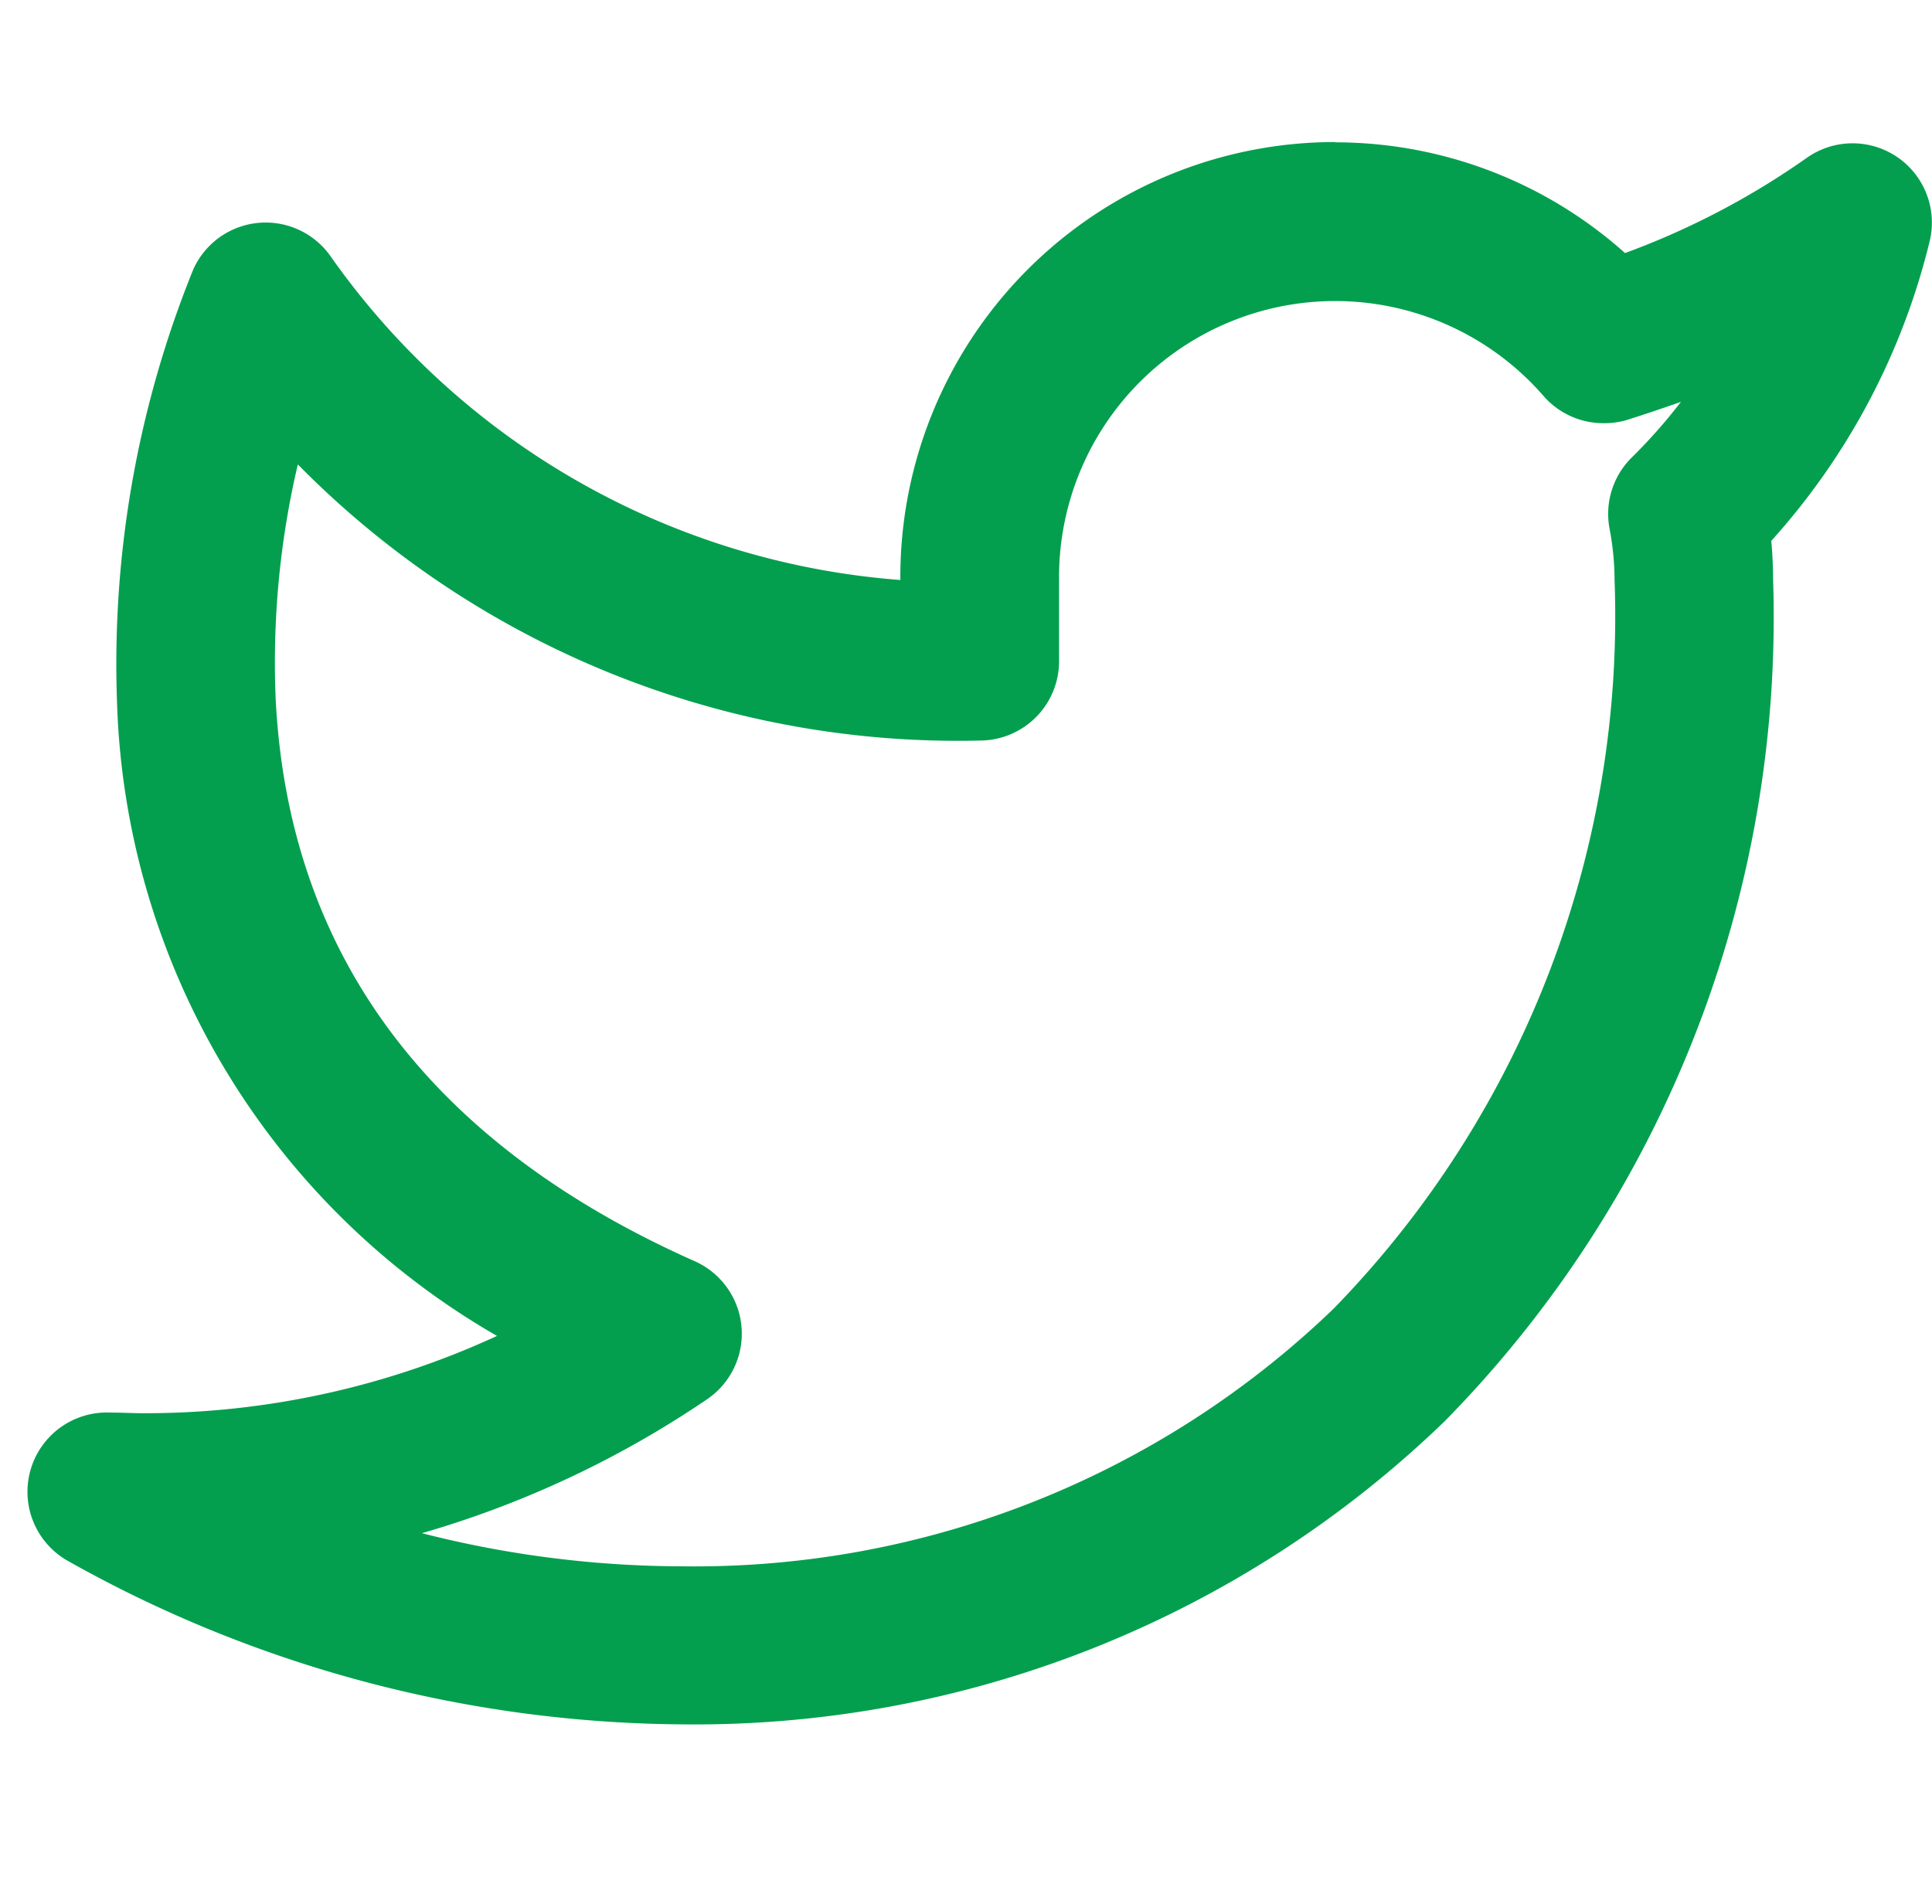
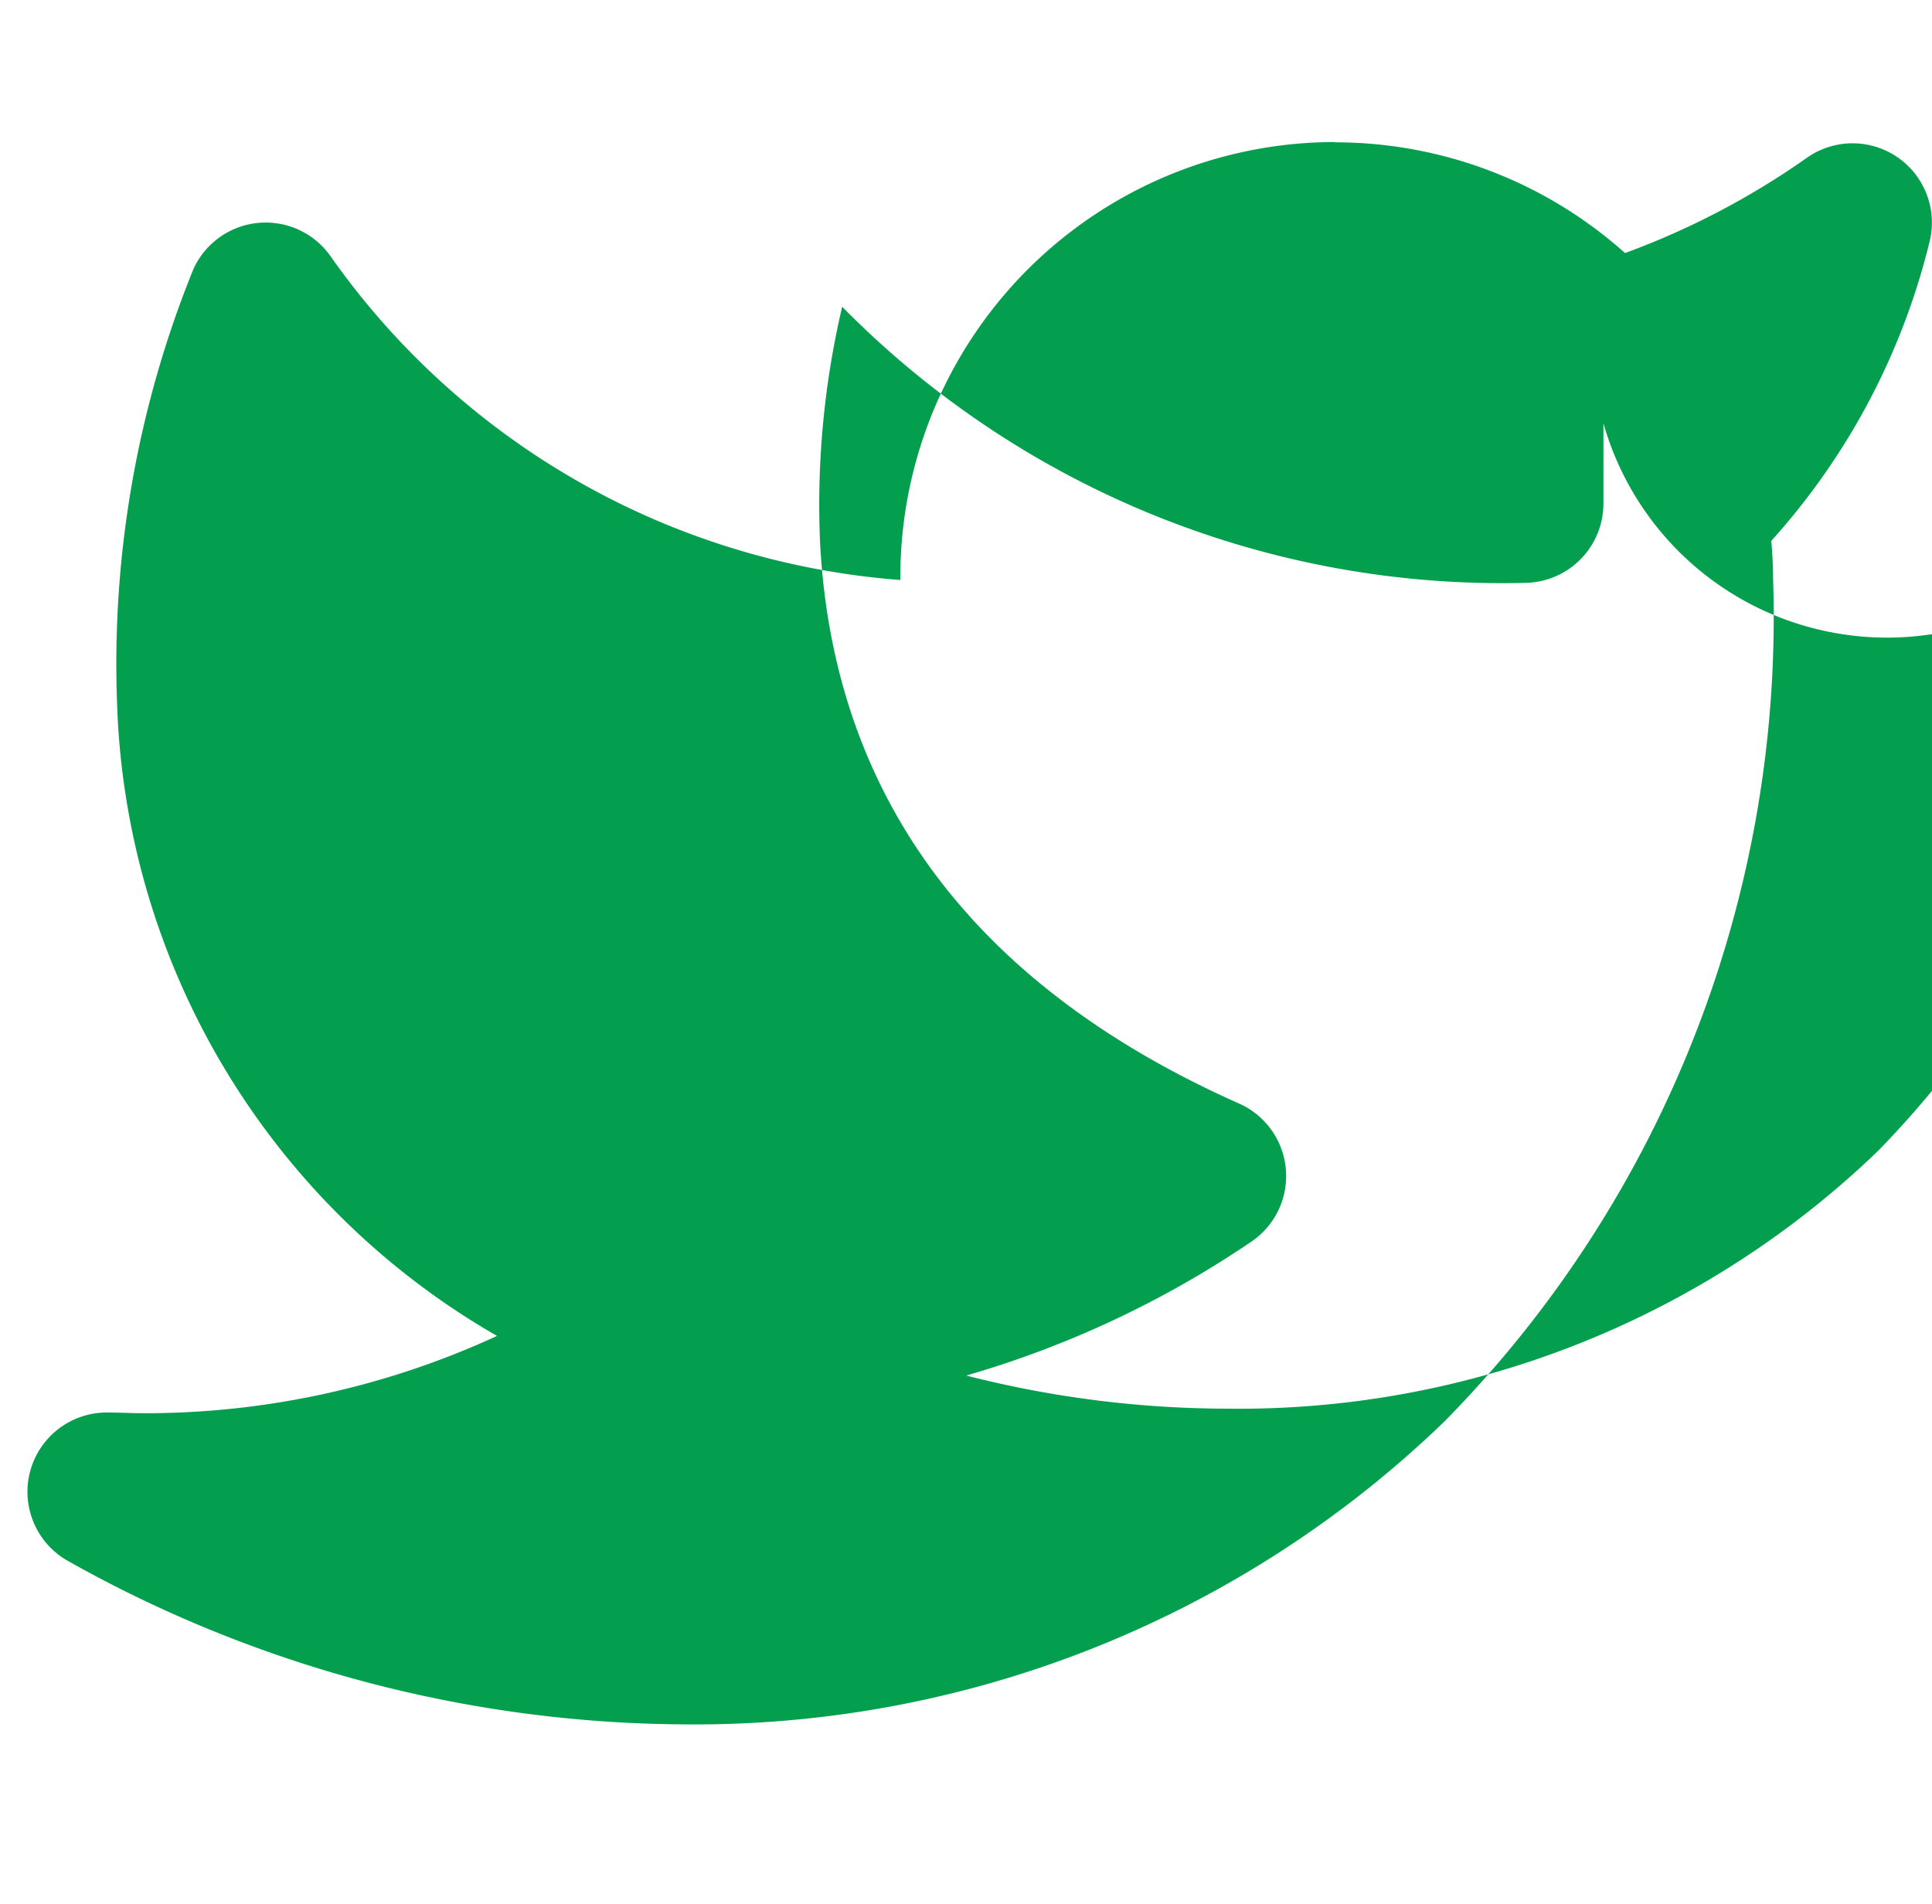
<svg xmlns="http://www.w3.org/2000/svg" id="Icon_" data-name="Icon " width="20.291" height="20" viewBox="0 0 20.291 20">
-   <rect id="Area_ICON:feather_twitter_SIZE:MEDIUM_STATE:DEFAULT_STYLE:STYLE3_" data-name="Area [ICON:feather/twitter][SIZE:MEDIUM][STATE:DEFAULT][STYLE:STYLE3]" width="20" height="20" fill="none" opacity="0" />
  <g id="Icon" transform="translate(1.123 2.328)">
-     <path id="Path" d="M13.732,1.658a4.566,4.566,0,0,1,3.045,1.163,8.234,8.234,0,0,0,1.909-1,.833.833,0,0,1,1.29.878,7.257,7.257,0,0,1-1.663,3.145c.012.134.019.269.019.4a12.047,12.047,0,0,1-3.45,8.848,11.332,11.332,0,0,1-8.007,3.183A13.339,13.339,0,0,1,.428,16.561.833.833,0,0,1,.866,15c.118,0,.237.007.355.007a8.83,8.83,0,0,0,3.709-.812A7.96,7.96,0,0,1,.939,7.538a11.032,11.032,0,0,1,.8-4.543.833.833,0,0,1,1.443-.14,8.059,8.059,0,0,0,5.984,3.4,4.568,4.568,0,0,1,4.566-4.6Zm2.818,2.95a.833.833,0,0,1-.629-.286,2.9,2.9,0,0,0-5.088,1.942s0,.007,0,.011v.833a.833.833,0,0,1-.812.833,9.728,9.728,0,0,1-7.183-2.9,9.092,9.092,0,0,0-.232,2.479c.14,2.673,1.62,4.654,4.4,5.89a.833.833,0,0,1,.129,1.451,10.523,10.523,0,0,1-2.994,1.406,11.111,11.111,0,0,0,2.736.348,9.675,9.675,0,0,0,6.84-2.707,10.418,10.418,0,0,0,2.95-7.655,2.9,2.9,0,0,0-.052-.534.833.833,0,0,1,.234-.752,5.585,5.585,0,0,0,.515-.583q-.283.1-.573.192A.833.833,0,0,1,16.55,4.608Z" transform="translate(-0.833 -2.491)" fill="#039f4e" />
+     <path id="Path" d="M13.732,1.658a4.566,4.566,0,0,1,3.045,1.163,8.234,8.234,0,0,0,1.909-1,.833.833,0,0,1,1.29.878,7.257,7.257,0,0,1-1.663,3.145c.012.134.019.269.019.4a12.047,12.047,0,0,1-3.45,8.848,11.332,11.332,0,0,1-8.007,3.183A13.339,13.339,0,0,1,.428,16.561.833.833,0,0,1,.866,15c.118,0,.237.007.355.007a8.83,8.83,0,0,0,3.709-.812A7.96,7.96,0,0,1,.939,7.538a11.032,11.032,0,0,1,.8-4.543.833.833,0,0,1,1.443-.14,8.059,8.059,0,0,0,5.984,3.4,4.568,4.568,0,0,1,4.566-4.6Zm2.818,2.95s0,.007,0,.011v.833a.833.833,0,0,1-.812.833,9.728,9.728,0,0,1-7.183-2.9,9.092,9.092,0,0,0-.232,2.479c.14,2.673,1.62,4.654,4.4,5.89a.833.833,0,0,1,.129,1.451,10.523,10.523,0,0,1-2.994,1.406,11.111,11.111,0,0,0,2.736.348,9.675,9.675,0,0,0,6.84-2.707,10.418,10.418,0,0,0,2.95-7.655,2.9,2.9,0,0,0-.052-.534.833.833,0,0,1,.234-.752,5.585,5.585,0,0,0,.515-.583q-.283.1-.573.192A.833.833,0,0,1,16.55,4.608Z" transform="translate(-0.833 -2.491)" fill="#039f4e" />
  </g>
</svg>